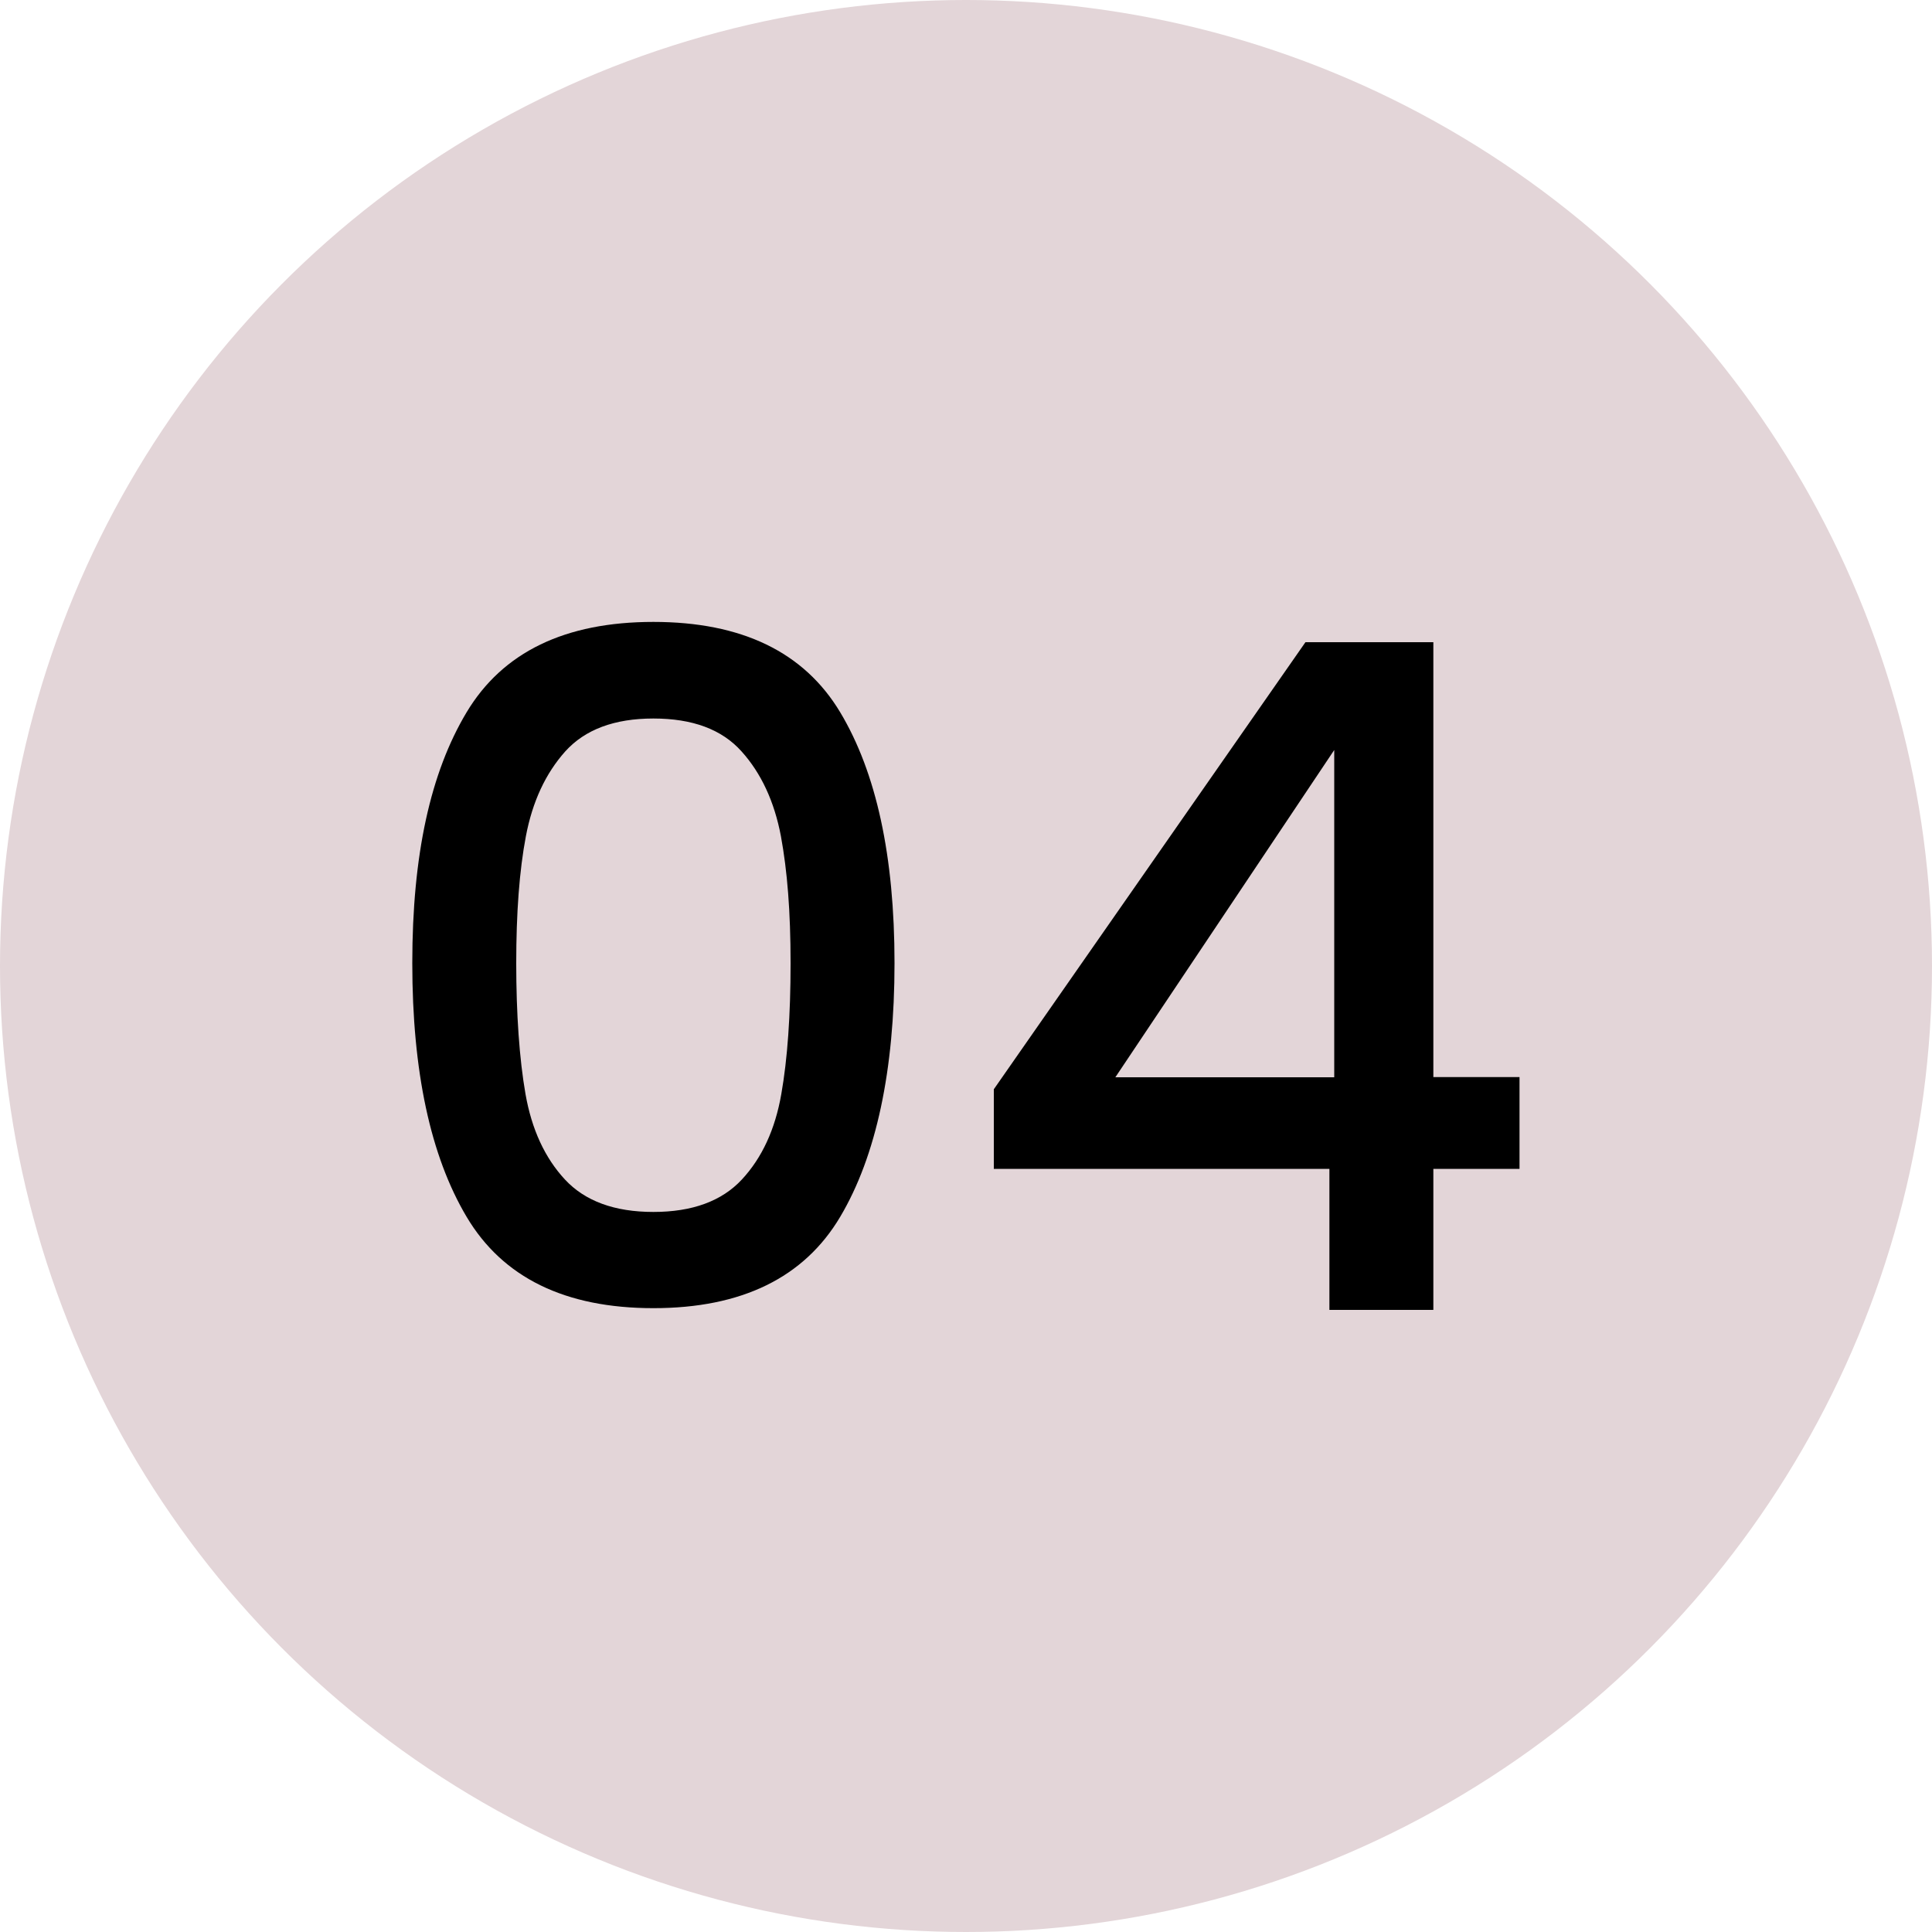
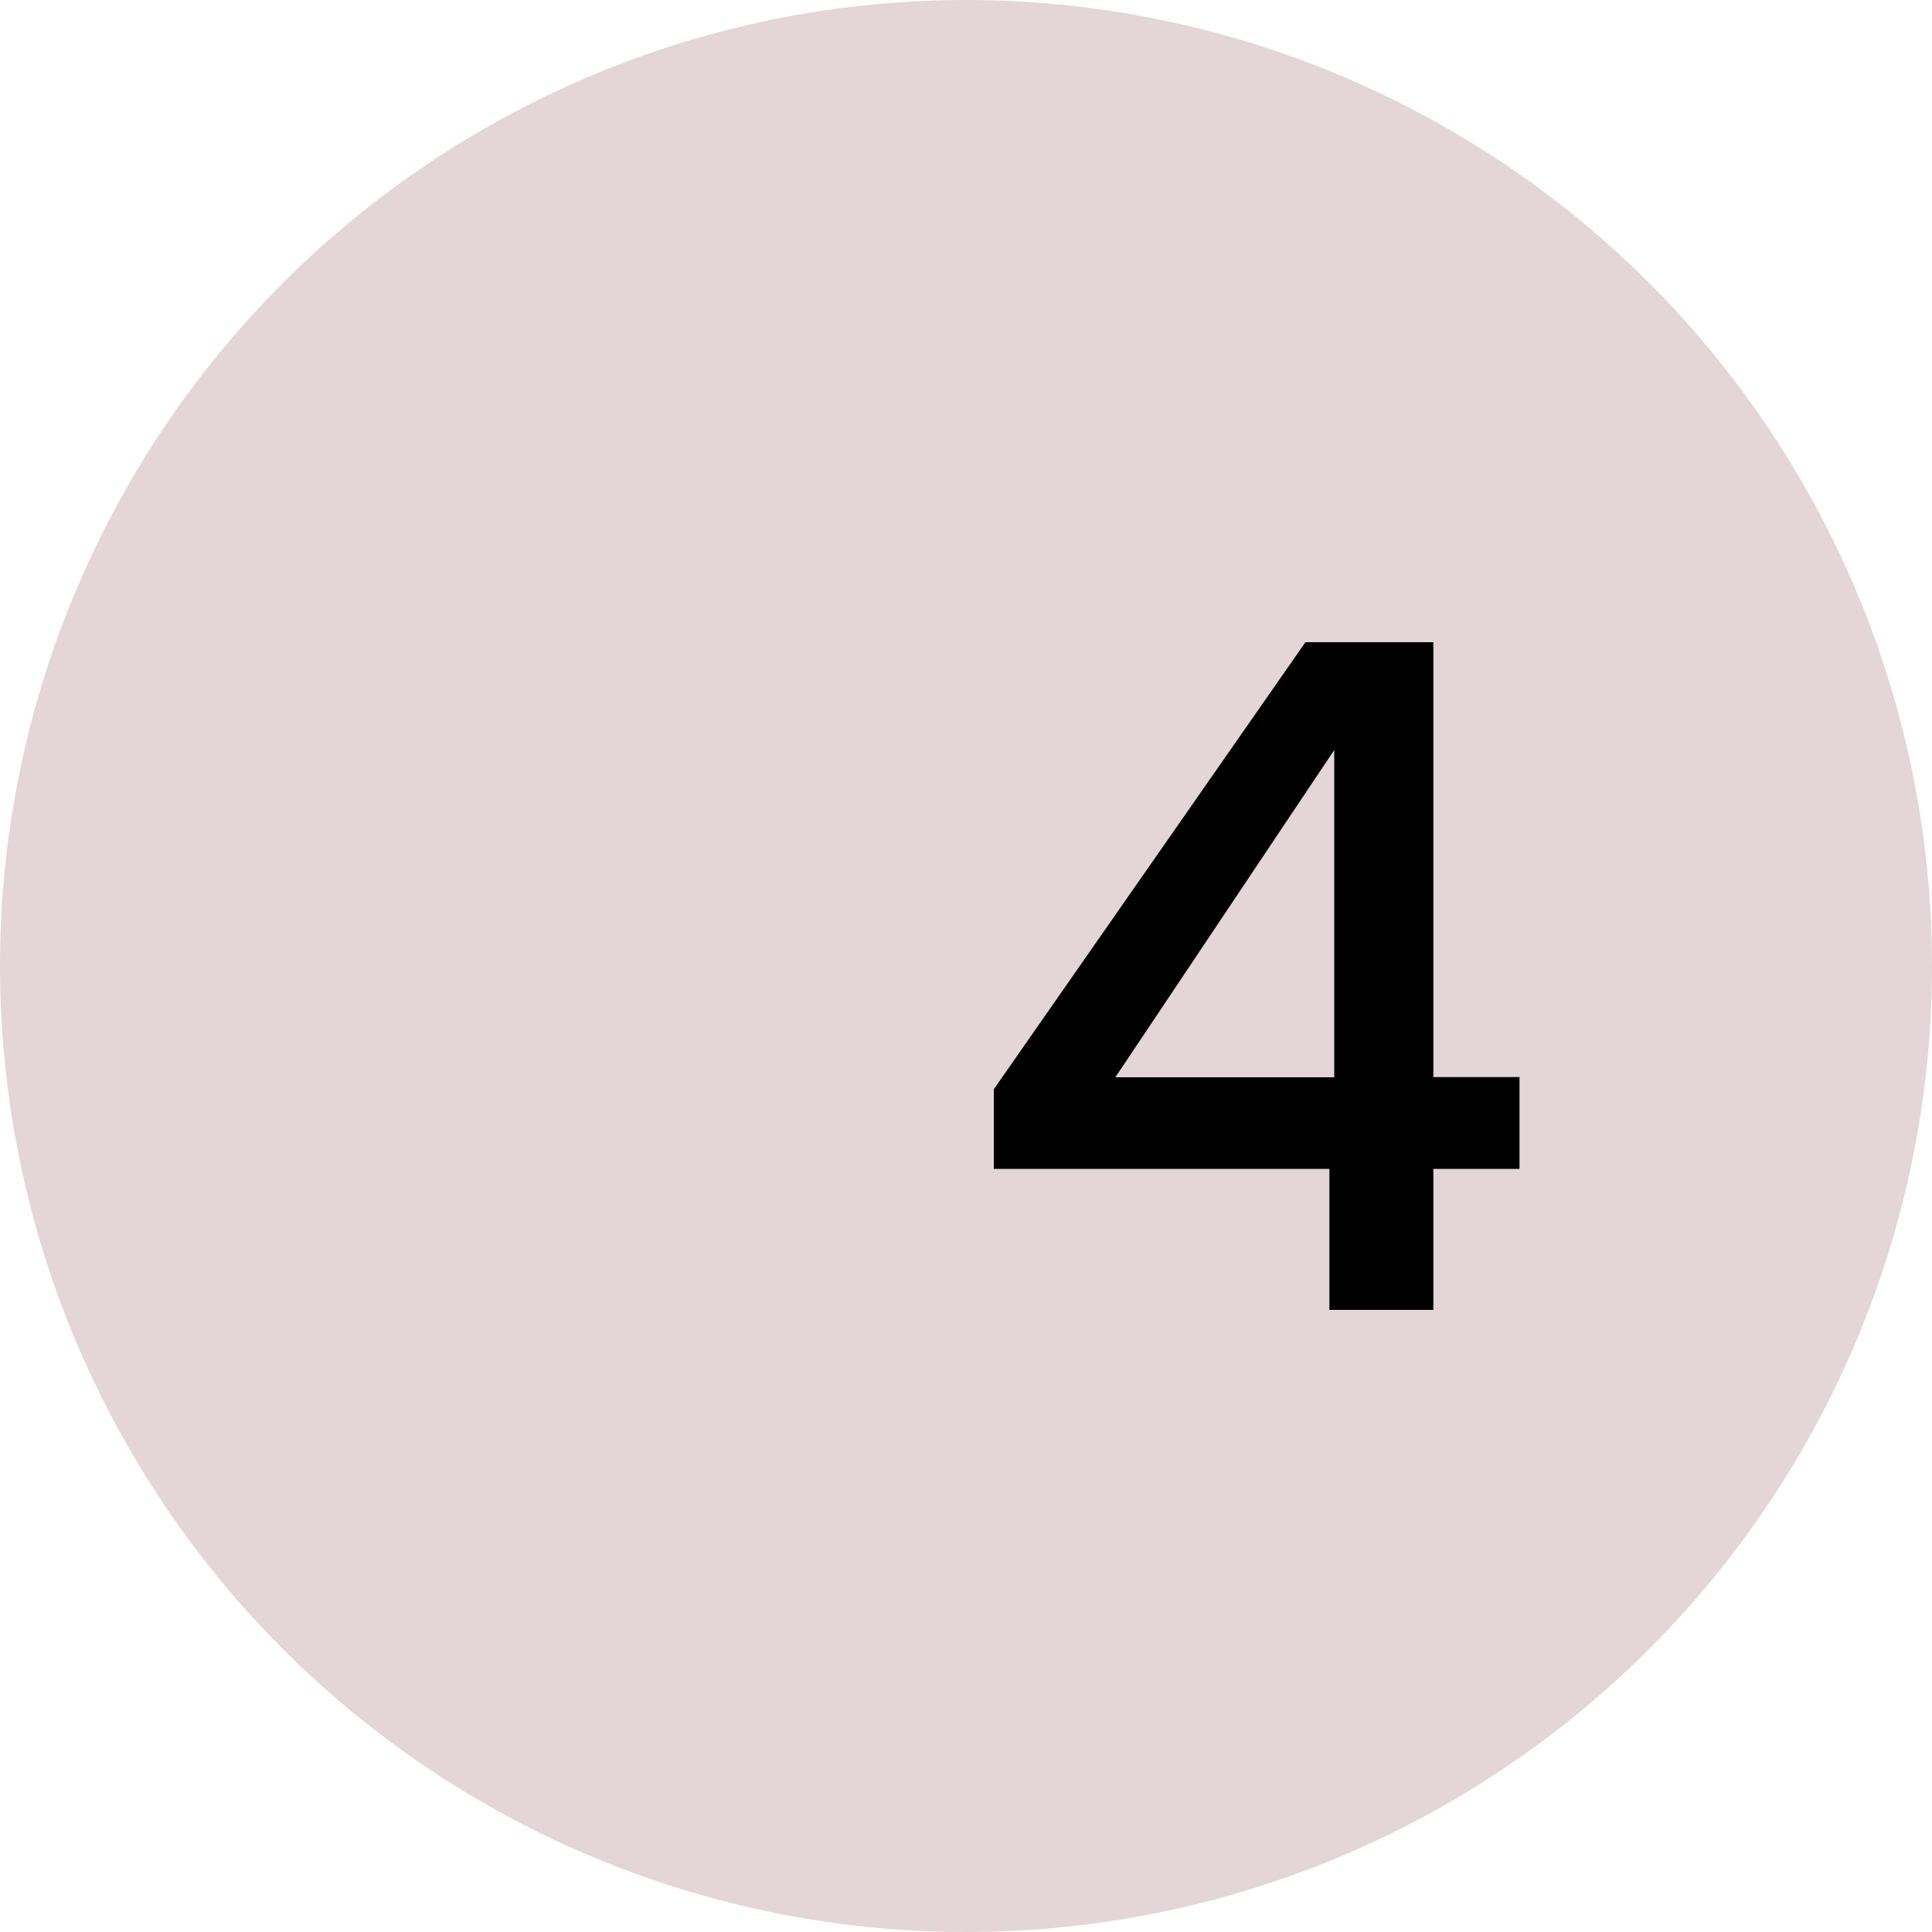
<svg xmlns="http://www.w3.org/2000/svg" id="Layer_2" data-name="Layer 2" viewBox="0 0 100 100">
  <defs>
    <style>
      .cls-1 {
        fill: #e3d5d8;
      }
    </style>
  </defs>
  <g id="b">
    <g>
      <g id="c">
        <circle class="cls-1" cx="50" cy="50" r="50" />
      </g>
      <g>
-         <path d="M24.15,36.87c1.87-3.12,5.1-4.68,9.67-4.68s7.8,1.56,9.67,4.68c1.87,3.12,2.81,7.45,2.81,12.98s-.94,9.98-2.81,13.13c-1.87,3.15-5.1,4.73-9.67,4.73s-7.8-1.58-9.67-4.73c-1.87-3.15-2.81-7.53-2.81-13.13s.94-9.86,2.81-12.98ZM40.42,43.28c-.34-1.79-1.02-3.26-2.04-4.39-1.02-1.14-2.54-1.7-4.56-1.7s-3.54.57-4.56,1.7c-1.02,1.14-1.7,2.6-2.04,4.39-.34,1.79-.5,3.98-.5,6.58s.16,4.94.48,6.77c.32,1.82,1,3.3,2.04,4.42,1.04,1.12,2.57,1.68,4.58,1.68s3.54-.56,4.58-1.68c1.04-1.12,1.72-2.59,2.04-4.42.32-1.82.48-4.08.48-6.77s-.17-4.78-.5-6.58Z" />
        <path d="M51.44,60.51v-4.13l16.13-23.14h6.62v22.51h4.46v4.75h-4.46v7.3h-5.38v-7.3h-17.38ZM69.06,38.82l-11.33,16.94h11.33v-16.94Z" />
      </g>
    </g>
  </g>
</svg>